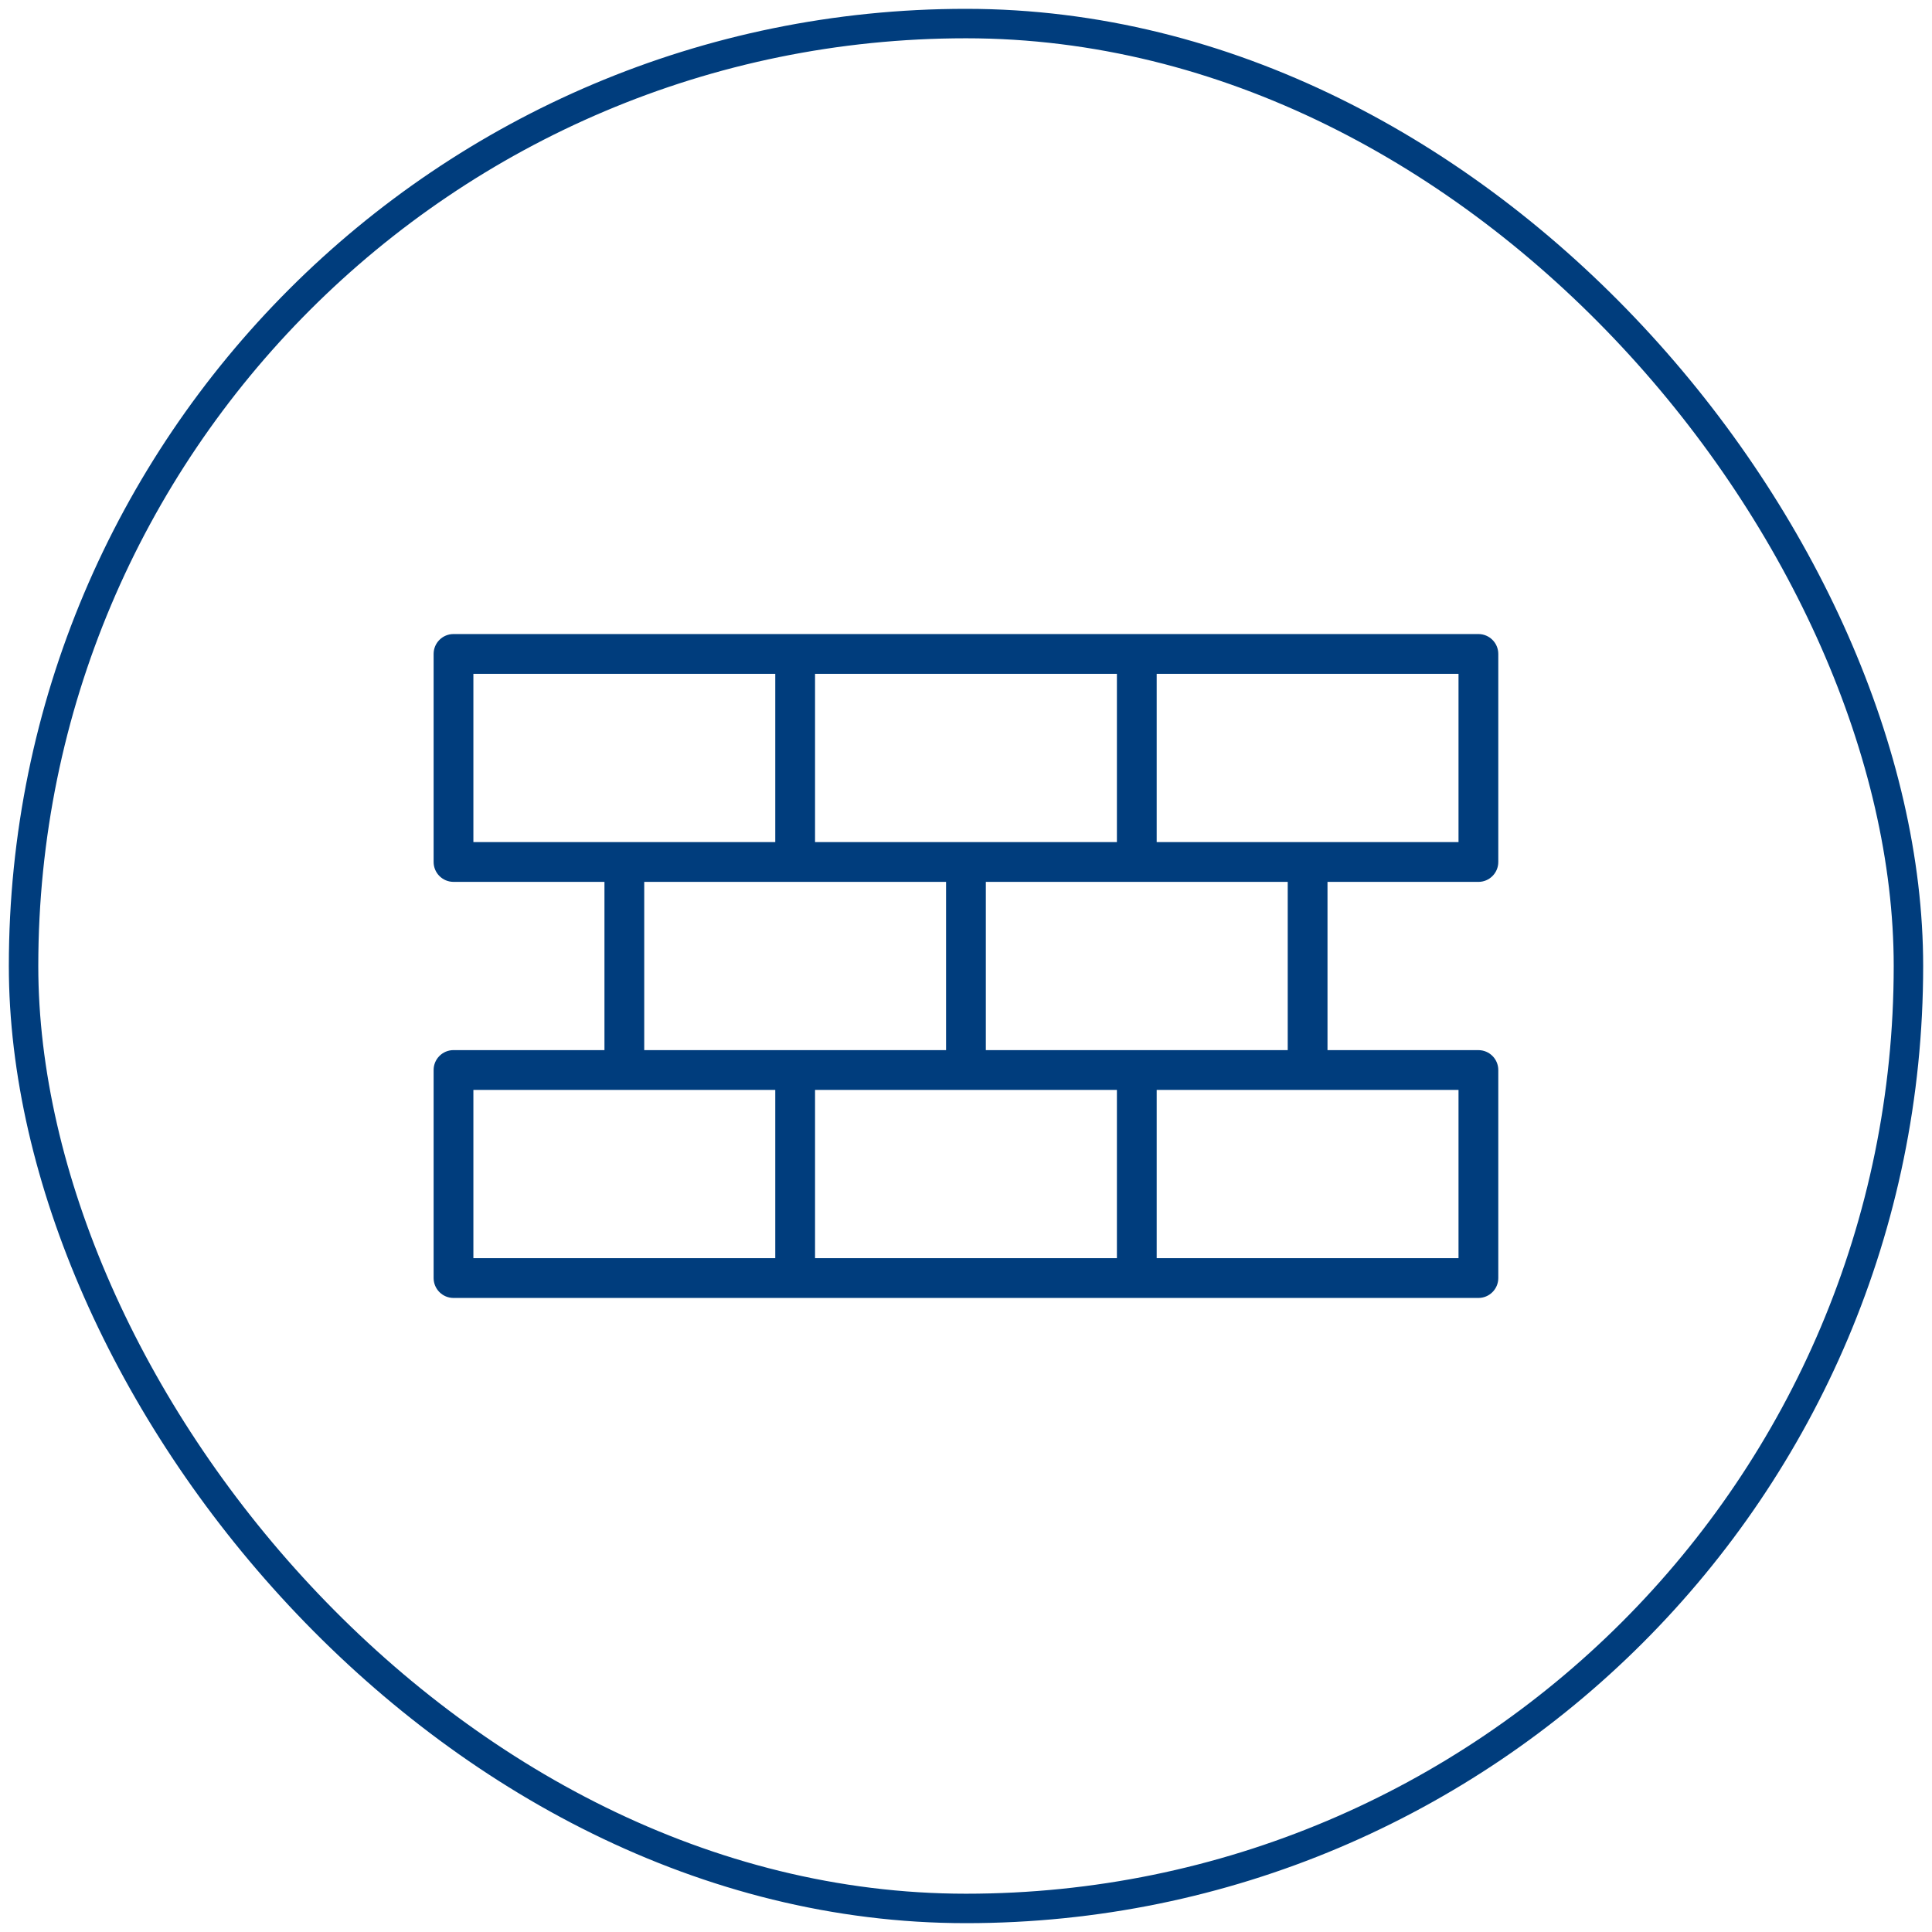
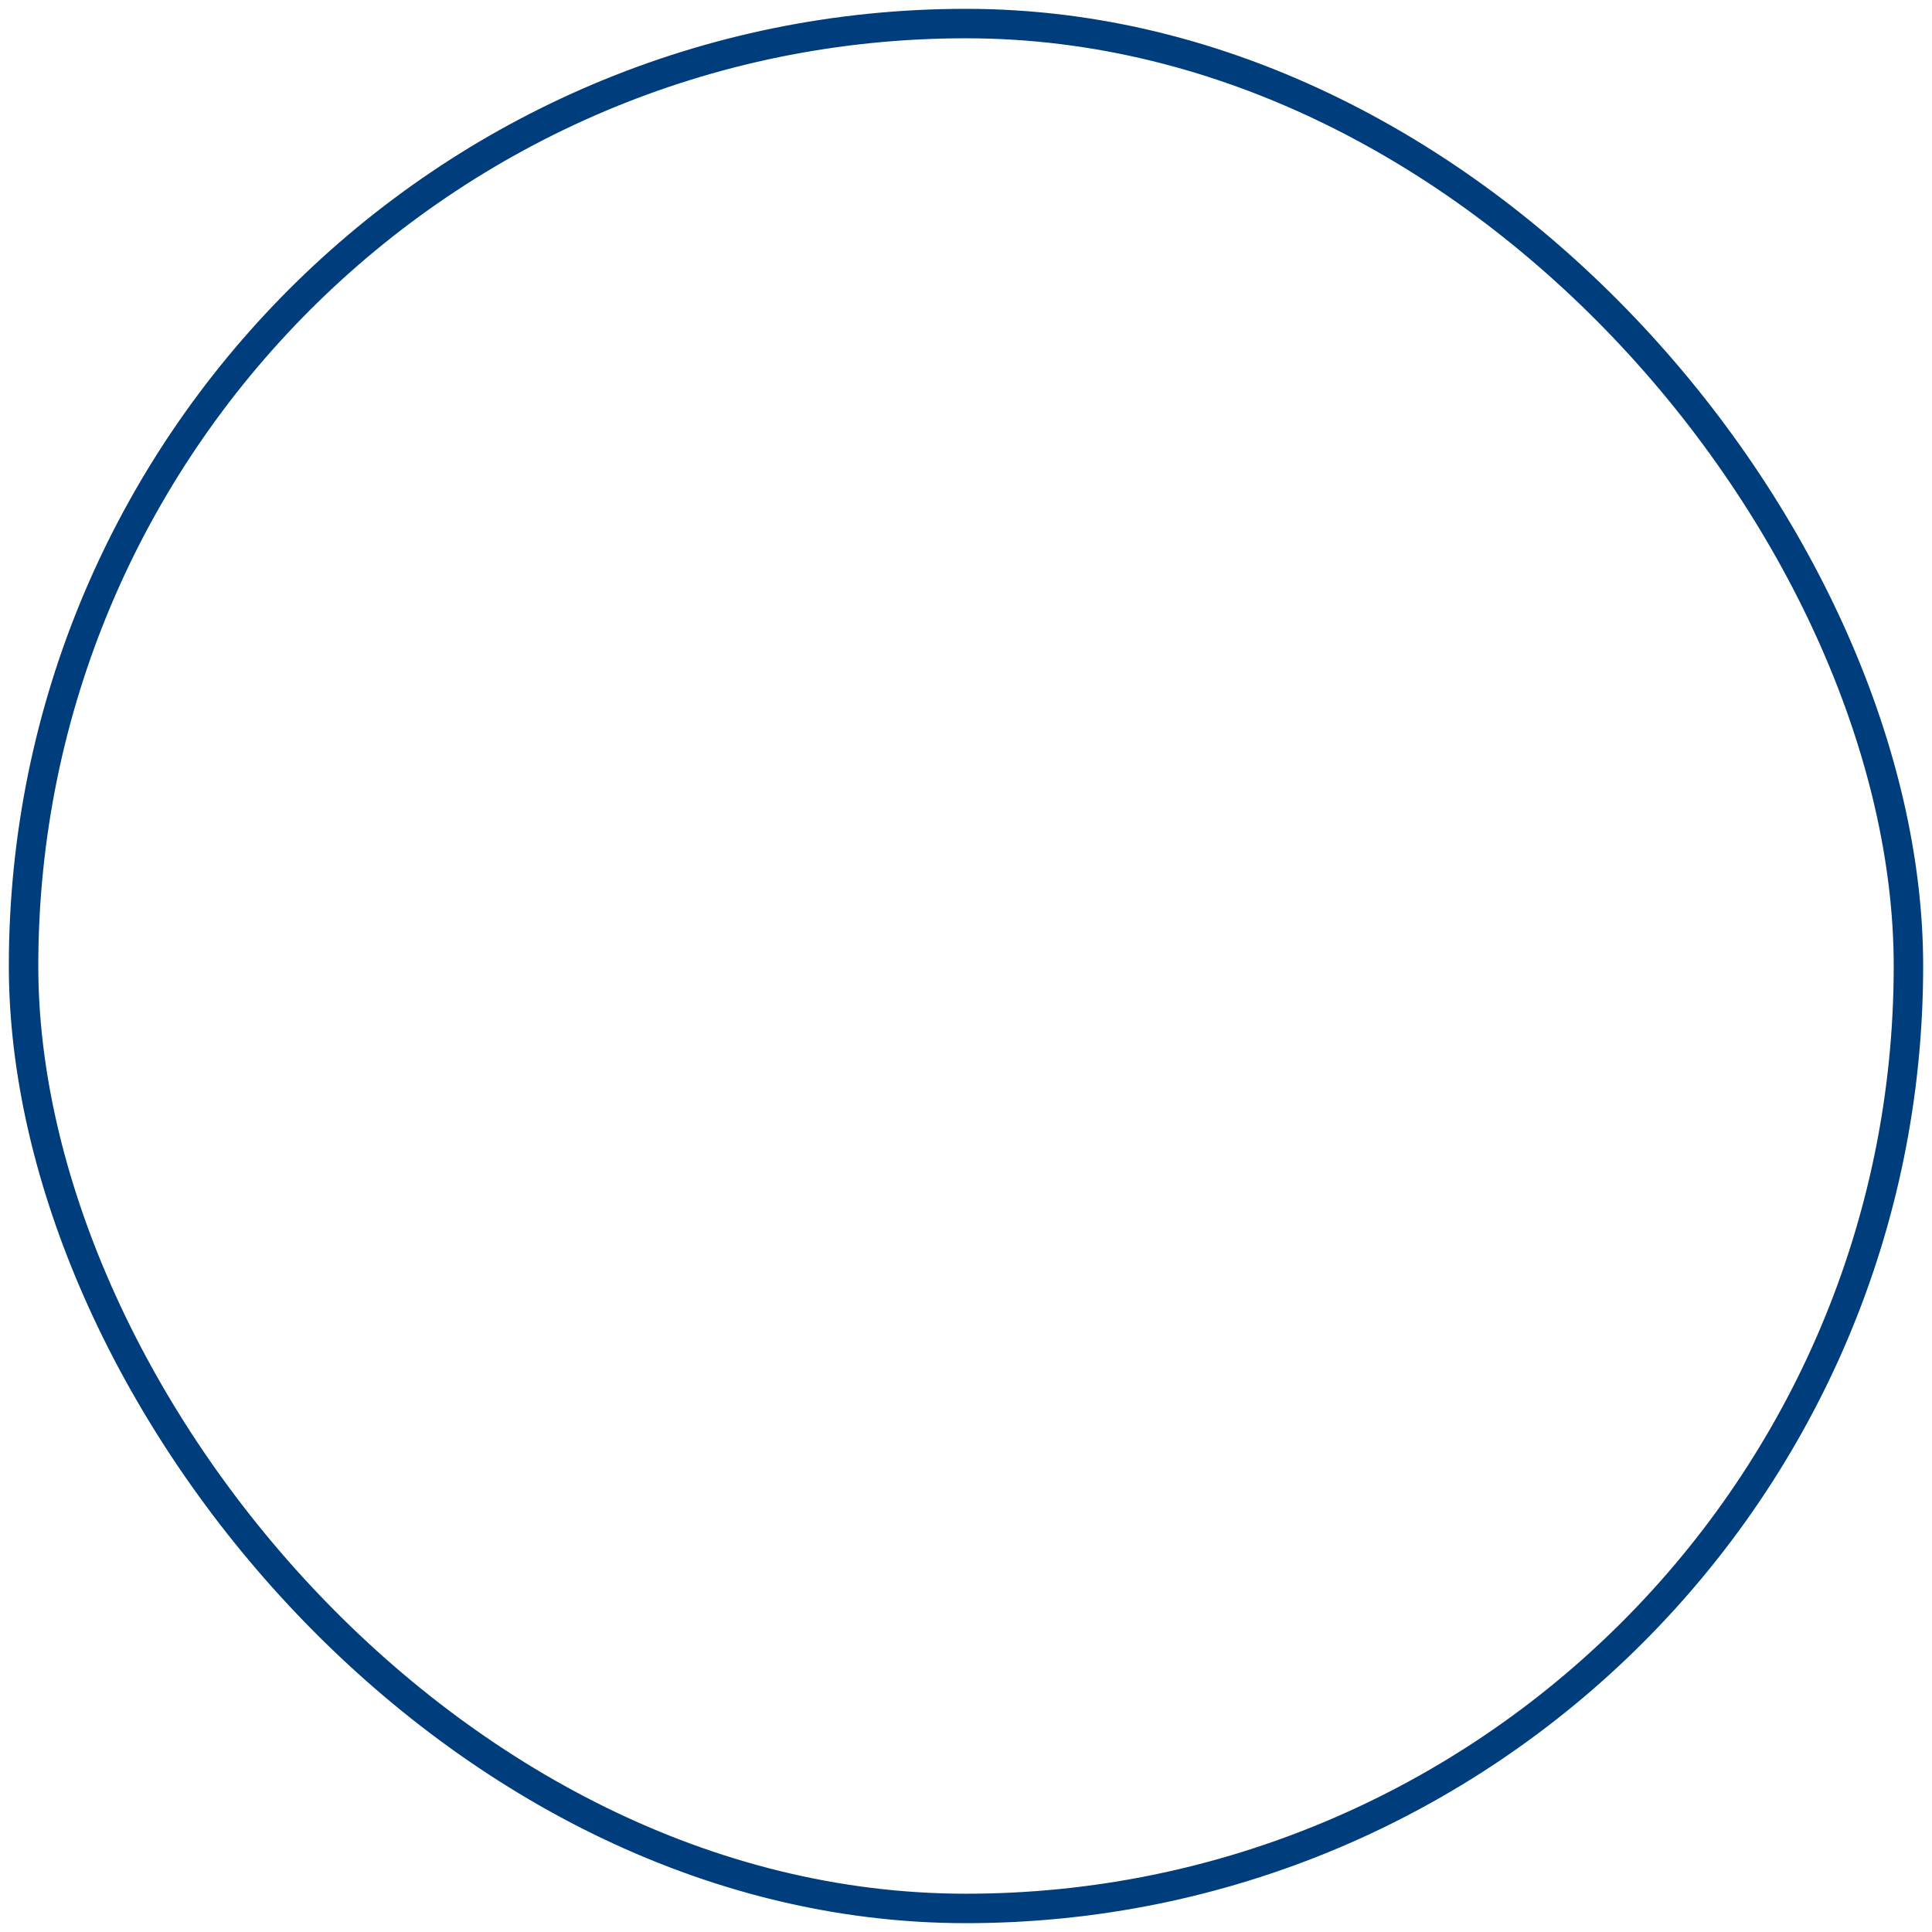
<svg xmlns="http://www.w3.org/2000/svg" width="82" height="82" viewBox="0 0 82 82" fill="none">
  <g clip-path="url(#clip0_331_2)">
-     <path d="M19.248 54.995H62.748C63.163 54.995 63.498 54.659 63.498 54.245V45.415C63.498 45.001 63.163 44.665 62.748 44.665H56.249V37.336H62.748C63.163 37.336 63.498 36.999 63.498 36.586V27.755C63.498 27.341 63.163 27.005 62.748 27.005H19.248C18.834 27.005 18.498 27.341 18.498 27.755V36.585C18.498 36.999 18.834 37.335 19.248 37.335H25.749V44.664H19.248C18.834 44.664 18.498 45.001 18.498 45.414V54.244C18.498 54.658 18.834 54.995 19.248 54.995ZM34.499 46.165H47.499V53.495H34.499V46.165ZM61.998 53.495H48.999V46.165H61.998V53.495ZM54.749 44.665H41.748V37.336H54.749V44.665ZM61.998 35.836H48.999V28.505H61.998V35.836ZM47.499 35.836H34.499V28.505H47.499V35.836ZM19.998 28.505H32.999V35.835H19.998V28.505ZM27.249 37.335H40.248V44.664H27.249V37.335ZM19.998 46.165H32.999V53.495H19.998V46.165Z" fill="#003D7D" stroke="#003D7D" stroke-width="0.188" />
-   </g>
+     </g>
  <rect x="1" y="1" width="80" height="80" rx="40" stroke="#003D7D" stroke-width="1.25" />
  <defs>
    <clipPath id="clip0_331_2">
-       <rect x="1" y="1" width="80" height="80" rx="40" fill="white" />
-     </clipPath>
+       </clipPath>
  </defs>
</svg>